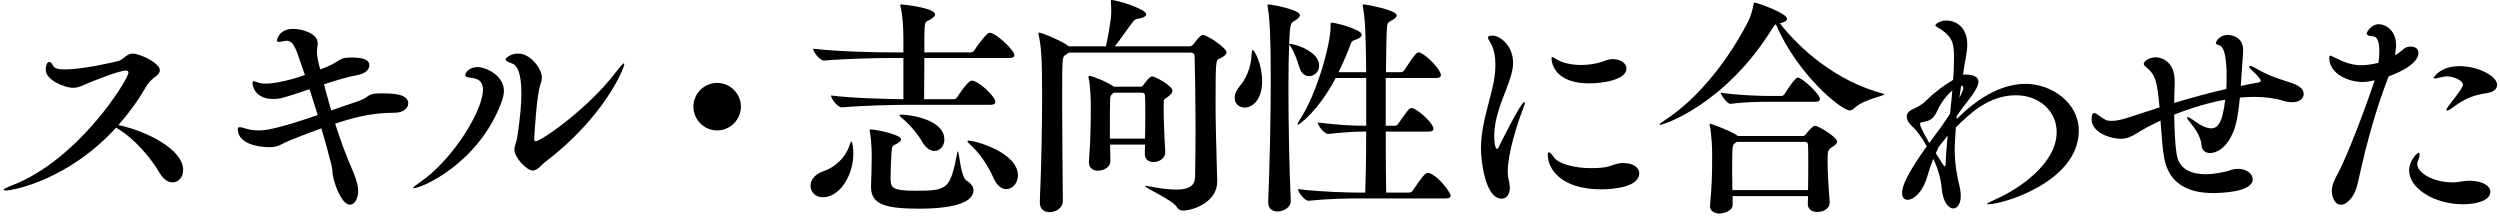
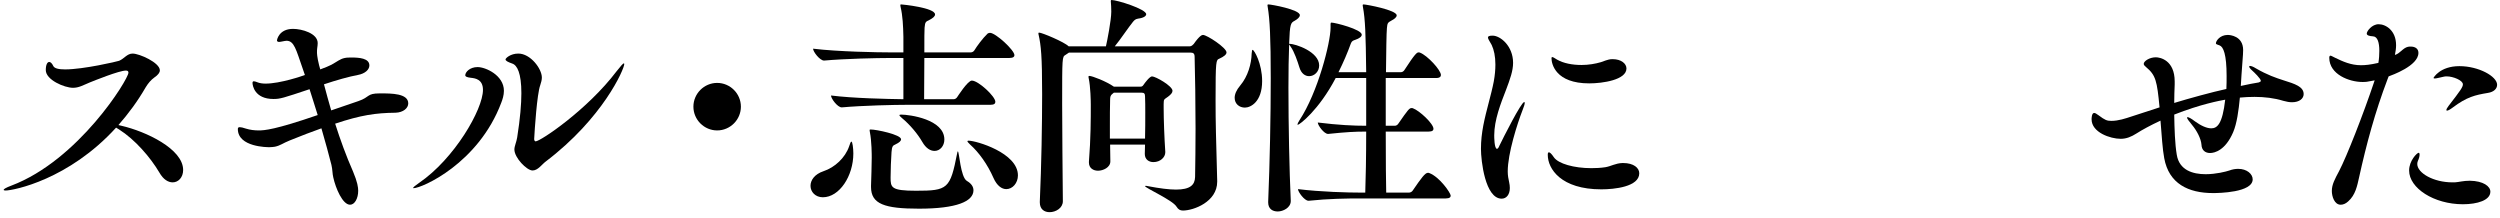
<svg xmlns="http://www.w3.org/2000/svg" width="504" height="44" viewBox="0 0 504 44" fill="none">
  <path d="M24.015 26.106L23.404 25.73C13.877 36.2 2.754 38.407 1.112 38.407C0.877 38.407 0.736 38.36 0.736 38.266C0.736 38.126 1.159 37.844 2.285 37.421C15.848 32.303 25.892 15.964 25.892 14.649C25.892 14.367 25.751 14.227 25.375 14.227C24.015 14.227 19.04 16.246 18.101 16.621C16.74 17.185 15.895 17.701 14.722 17.701C12.986 17.701 9.231 16.105 9.231 14.133C9.231 13.006 9.559 12.489 9.935 12.489C10.17 12.489 10.498 12.771 10.733 13.288C10.967 13.804 11.859 13.992 13.126 13.992C16.834 13.992 23.639 12.396 24.015 12.255C25.047 11.832 25.61 10.799 26.736 10.799C28.098 10.799 32.227 12.63 32.227 14.18C32.227 14.649 31.852 15.119 31.101 15.635C30.444 16.105 29.881 16.762 29.365 17.607C27.769 20.377 25.892 22.913 23.874 25.213L24.484 25.354C29.365 26.481 36.921 30.003 36.921 34.275C36.921 35.731 35.982 36.764 34.809 36.764C33.917 36.764 32.931 36.2 32.134 34.792C30.303 31.693 27.206 28.125 24.015 26.106Z" fill="black" />
  <path d="M76.531 18.828H76.766C78.925 18.828 82.304 18.828 82.304 20.847C82.304 21.786 81.318 22.678 79.722 22.725C75.733 22.772 72.776 23.195 67.567 24.932C68.6 28.172 69.773 31.411 71.181 34.604C72.073 36.717 72.213 37.797 72.213 38.454C72.213 40.004 71.509 41.271 70.571 41.271C69.069 41.271 67.661 37.938 67.192 35.778C67.004 35.074 67.051 34.228 66.816 33.242C66.3 31.224 65.596 28.594 64.798 25.871C62.78 26.575 60.762 27.373 58.415 28.312C57.008 28.876 56.538 29.345 55.412 29.58C55.083 29.627 54.708 29.674 54.285 29.674C53.957 29.674 47.95 29.674 47.95 26.012C47.95 25.777 48.044 25.636 48.325 25.636C48.607 25.636 48.982 25.73 49.545 25.918C50.437 26.2 51.329 26.294 52.173 26.294C53.3 26.294 55.459 26.153 64.047 23.195C63.531 21.457 62.921 19.673 62.405 17.983C57.054 19.767 56.491 19.955 55.13 19.955C51.282 19.955 50.906 17.185 50.906 16.715C50.906 16.48 51 16.387 51.188 16.387C51.376 16.387 51.61 16.48 51.986 16.621C52.361 16.762 52.877 16.856 53.535 16.856C56.491 16.856 60.997 15.306 61.466 15.119L60.997 13.757C59.683 10.001 59.307 8.217 57.758 8.217C57.618 8.217 57.524 8.264 57.383 8.264C57.008 8.311 56.585 8.451 56.257 8.451C56.022 8.451 55.834 8.358 55.834 8.123C55.834 8.123 56.163 5.822 59.072 5.822C60.856 5.822 64.047 6.714 64.047 8.686C64.047 9.015 64 9.344 63.953 9.672C63.906 9.954 63.906 10.283 63.906 10.564C63.906 10.705 63.906 11.456 64.329 13.147L64.564 13.992C65.549 13.616 66.394 13.288 66.816 13.053C67.943 12.442 68.553 11.879 69.491 11.691C69.914 11.597 70.383 11.597 70.899 11.597C72.401 11.597 74.466 11.738 74.466 13.194C74.466 13.992 73.668 14.837 72.12 15.119C70.336 15.447 67.849 16.152 65.314 16.997C65.784 18.734 66.253 20.518 66.769 22.256L72.26 20.377C74.607 19.579 73.903 18.828 76.531 18.828Z" fill="black" />
  <path d="M109.99 32.585C109.239 33.148 108.441 34.369 107.362 34.369C106.188 34.369 103.701 31.787 103.701 30.144C103.701 29.439 104.123 28.641 104.264 27.702C104.874 23.852 105.109 20.941 105.109 18.781C105.109 14.743 104.264 13.147 103.278 12.818C102.34 12.489 101.917 12.255 101.917 11.973C101.917 11.738 102.903 10.799 104.499 10.799C106.939 10.799 109.239 13.851 109.239 15.635C109.239 16.105 109.098 16.621 108.91 17.185C108.253 18.969 107.784 26.2 107.69 28.031C107.69 28.312 107.831 28.5 107.972 28.5C108.957 28.5 118.437 22.115 124.304 14.367C125.149 13.288 125.618 12.771 125.759 12.771C125.806 12.771 125.853 12.818 125.853 12.912C125.853 13.898 121.582 23.805 109.99 32.585ZM101.073 20.659C96.473 32.961 85.022 37.938 83.379 37.938C83.332 37.938 83.286 37.938 83.286 37.891C83.286 37.75 83.708 37.421 84.506 36.858C91.593 32.022 97.365 22.068 97.365 18.124C97.365 15.964 95.769 15.776 94.925 15.682C94.127 15.588 93.798 15.447 93.798 15.166C93.798 14.555 94.69 13.522 96.286 13.522C97.881 13.522 101.589 15.166 101.589 18.311C101.589 19.204 101.307 20.049 101.073 20.659Z" fill="black" />
  <path d="M149.365 21.504C149.365 24.134 147.207 26.294 144.578 26.294C141.95 26.294 139.791 24.134 139.791 21.504C139.791 18.875 141.95 16.715 144.578 16.715C147.207 16.715 149.365 18.875 149.365 21.504Z" fill="black" />
  <path d="M165.885 39.769C164.384 39.769 163.398 38.689 163.398 37.468C163.398 36.341 164.196 35.12 166.026 34.51C168.279 33.759 170.391 31.834 171.189 29.486C171.376 28.876 171.517 28.547 171.658 28.547C171.846 28.547 172.033 29.862 172.033 30.942C172.033 35.496 169.218 39.769 165.885 39.769ZM175.6 37.703V37.421C175.647 35.966 175.741 33.196 175.741 31.787C175.741 31.224 175.741 28.5 175.366 26.622C175.319 26.434 175.319 26.294 175.319 26.247C175.319 26.106 175.366 26.106 175.553 26.106C176.68 26.106 181.654 27.139 181.654 28.078C181.654 28.406 181.326 28.735 180.528 29.111C179.965 29.345 179.824 29.533 179.73 30.66C179.636 32.069 179.543 34.275 179.543 35.778C179.543 37.797 179.636 38.454 184.658 38.454C191.088 38.454 191.557 38.079 192.965 30.895C193.012 30.613 193.059 30.519 193.106 30.519C193.387 30.519 193.622 35.731 194.936 36.482C195.828 36.999 196.25 37.656 196.25 38.36C196.25 40.614 192.824 42.069 185.268 42.069C178.322 42.069 175.6 41.13 175.6 37.703ZM188.413 30.425C187.568 30.425 186.676 29.909 185.925 28.594C185.034 27.045 183.485 25.167 181.842 23.805C181.514 23.523 181.326 23.335 181.326 23.241C181.326 23.148 181.42 23.101 181.654 23.101C183.344 23.101 190.384 24.04 190.384 28.125C190.384 29.439 189.492 30.425 188.413 30.425ZM202.868 38.126C201.976 38.126 200.99 37.468 200.286 35.872C199.066 33.102 197.33 30.707 195.593 29.158C195.218 28.782 195.03 28.594 195.03 28.453C195.03 28.406 195.124 28.359 195.265 28.359C196.766 28.359 205.214 30.801 205.214 35.355C205.214 36.905 204.135 38.126 202.868 38.126ZM199.676 21.129H182.922C180.34 21.129 173.958 21.27 169.734 21.645H169.687C168.842 21.645 167.528 19.861 167.528 19.251C171.987 19.814 178.792 19.955 182.124 20.002V11.691H179.402C176.82 11.691 170.391 11.832 166.167 12.208H166.12C165.275 12.208 163.914 10.424 163.914 9.813C168.936 10.424 176.961 10.564 179.636 10.564H182.124V7.419C182.077 5.212 181.983 3.193 181.561 1.409C181.514 1.221 181.514 1.127 181.514 1.033C181.514 0.892 181.561 0.892 181.701 0.892C181.936 0.892 188.506 1.549 188.506 2.911C188.506 3.287 188.084 3.662 187.333 4.038C186.676 4.367 186.488 4.367 186.395 5.587C186.348 5.869 186.348 7.982 186.348 10.564H195.687C196.016 10.564 196.297 10.377 196.438 10.142C196.954 9.297 198.081 7.747 199.113 6.761C199.254 6.667 199.442 6.62 199.582 6.62C200.709 6.62 204.51 10.095 204.51 11.128C204.51 11.409 204.276 11.691 203.478 11.691H186.348C186.348 14.884 186.301 18.499 186.301 20.002H192.261C192.543 20.002 192.824 19.814 192.965 19.579C193.012 19.532 195.077 16.246 195.922 16.246C197.236 16.246 200.662 19.438 200.662 20.518C200.662 20.847 200.474 21.129 199.676 21.129Z" fill="black" />
  <path d="M242.525 7.043C243.323 7.043 247.265 9.625 247.265 10.564C247.265 10.987 246.749 11.409 245.81 11.832C245.153 12.114 245.059 12.161 245.059 20.237C245.059 24.838 245.153 27.608 245.388 36.482V36.623C245.388 40.708 240.601 42.445 238.489 42.445C237.926 42.445 237.55 42.257 237.175 41.647C236.377 40.332 230.839 37.891 230.839 37.515C230.839 37.468 230.886 37.468 230.98 37.468C231.074 37.468 231.167 37.468 231.355 37.515C233.796 37.985 235.673 38.219 237.081 38.219C239.944 38.219 240.882 37.28 240.929 35.684C240.976 32.82 241.023 29.392 241.023 25.918C241.023 20.565 240.929 15.119 240.835 11.456C240.835 10.799 240.554 10.611 240.084 10.611H215.492L214.788 11.081C214.131 11.456 214.131 11.597 214.131 20.941C214.131 26.904 214.225 34.416 214.272 40.567C214.272 41.929 212.864 42.774 211.597 42.774C210.564 42.774 209.626 42.21 209.626 40.802V40.661C209.954 33.196 210.095 25.073 210.095 18.969C210.095 11.269 209.86 9.156 209.391 7.043C209.344 6.902 209.344 6.808 209.344 6.714C209.344 6.62 209.391 6.573 209.485 6.573C210.048 6.573 214.554 8.451 215.445 9.344H222.954C223.189 8.358 224.034 4.085 224.034 2.348C224.034 1.596 223.987 0.798 223.94 0.282V0.188C223.94 0.047 223.987 0 224.081 0C225.207 0 231.074 1.831 231.074 2.864C231.074 3.24 230.557 3.615 229.431 3.756C228.868 3.85 228.68 4.085 228.398 4.414C227.507 5.493 225.864 7.982 224.738 9.344H239.85C240.225 9.344 240.507 9.015 240.648 8.874C241.868 7.137 242.337 7.043 242.525 7.043ZM232.247 15.4C232.951 15.4 236.377 17.326 236.377 18.311C236.377 18.687 236.048 19.063 235.485 19.485C234.547 20.143 234.64 20.002 234.593 20.988V21.739C234.593 24.087 234.734 27.749 234.922 30.613V30.707C234.922 31.693 233.936 32.679 232.528 32.679C231.637 32.679 230.792 32.163 230.792 31.036V30.989C230.792 30.378 230.839 29.768 230.839 29.158H223.799C223.799 30.284 223.846 31.411 223.846 32.491V32.538C223.846 33.759 222.391 34.416 221.359 34.416C220.42 34.416 219.528 33.9 219.528 32.773V32.585C219.904 27.89 219.904 23.852 219.904 21.129C219.904 20.471 219.857 17.466 219.481 15.776C219.481 15.682 219.434 15.588 219.434 15.494C219.434 15.354 219.481 15.306 219.622 15.306C220.185 15.306 223.001 16.387 224.55 17.466H229.947C230.135 17.466 230.323 17.419 230.51 17.138C230.792 16.715 231.778 15.4 232.247 15.4ZM230.839 27.937C230.886 26.106 230.886 24.368 230.886 22.725C230.886 21.551 230.886 20.424 230.839 19.438C230.839 18.875 230.651 18.687 230.182 18.687H224.55L224.268 18.922C223.893 19.204 223.799 19.485 223.799 20.143C223.752 21.692 223.752 23.523 223.752 25.448V27.937H230.839Z" fill="black" />
  <path d="M288.143 34.886C290.254 35.684 292.46 38.924 292.46 39.44C292.46 39.722 292.273 40.004 291.475 40.004H274.251C271.623 40.004 267.821 40.051 263.832 40.473H263.785C262.987 40.473 261.673 38.689 261.673 38.126C266.272 38.689 271.716 38.83 274.438 38.83H275.236C275.33 36.294 275.424 31.646 275.424 26.528C273.077 26.528 271.435 26.622 267.774 26.998H267.727C266.929 26.998 265.662 25.261 265.662 24.697C269.839 25.213 272.89 25.354 275.424 25.354V15.729H269.276C265.85 22.256 261.955 25.167 261.626 25.167C261.579 25.167 261.579 25.12 261.579 25.073C261.579 24.979 261.673 24.697 261.955 24.274C265.709 18.593 268.243 8.545 268.243 5.587V4.836C268.243 4.648 268.29 4.554 268.431 4.554C269.135 4.554 274.532 5.916 274.532 6.996C274.532 7.372 274.063 7.747 273.218 8.029C272.796 8.17 272.514 8.264 272.327 8.78C271.669 10.611 270.825 12.583 269.839 14.555H275.424C275.33 6.808 275.236 3.944 274.767 1.409C274.767 1.268 274.72 1.174 274.72 1.08C274.72 0.939 274.767 0.892 274.908 0.892C275.424 0.892 281.572 2.019 281.572 3.099C281.572 3.474 281.103 3.85 280.54 4.132C279.789 4.554 279.695 4.601 279.601 5.681C279.507 6.714 279.46 10.189 279.413 14.555H282.417C282.698 14.555 282.98 14.367 283.121 14.133C285.28 10.799 285.655 10.564 285.984 10.564C286.078 10.564 286.171 10.564 286.265 10.611C287.767 11.175 290.489 14.133 290.489 15.119C290.489 15.4 290.301 15.729 289.551 15.729H279.366V25.354H281.197C281.478 25.354 281.76 25.167 281.901 24.932C283.825 22.162 284.106 21.786 284.576 21.786C284.67 21.786 284.763 21.786 284.857 21.833C286.171 22.302 288.987 24.932 288.987 25.965C288.987 26.247 288.8 26.528 288.002 26.528H279.366C279.366 32.209 279.413 37.28 279.46 38.83H284.059C284.341 38.83 284.67 38.642 284.81 38.407C286.547 35.872 287.298 34.839 287.861 34.839C287.955 34.839 288.049 34.839 288.143 34.886ZM259.937 8.827C261.157 8.827 265.944 10.424 265.944 13.194C265.944 14.461 264.958 15.354 263.926 15.354C263.128 15.354 262.33 14.837 261.955 13.569C261.579 12.348 260.922 10.424 260.218 9.437L259.89 8.968C259.796 11.316 259.749 14.367 259.749 17.701C259.749 25.261 259.937 34.369 260.218 40.473V40.52C260.218 41.882 258.669 42.633 257.59 42.633C256.557 42.633 255.666 42.117 255.666 40.802V40.661C255.994 32.773 256.182 23.429 256.182 15.823C256.182 7.559 255.994 3.944 255.572 1.409C255.572 1.268 255.525 1.174 255.525 1.08C255.525 0.939 255.572 0.892 255.713 0.892C256.276 0.892 262.049 1.925 262.049 3.052C262.049 3.474 261.579 3.85 261.016 4.179C260.218 4.601 260.03 4.742 259.89 8.827H259.937ZM254.446 16.34C254.446 20.518 252.146 21.692 250.973 21.692C249.846 21.692 248.908 20.941 248.908 19.72C248.908 19.016 249.236 18.171 250.034 17.232C251.583 15.4 252.287 12.865 252.334 10.799C252.381 10.283 252.427 10.048 252.521 10.048C252.85 10.048 254.446 12.818 254.446 16.34Z" fill="black" />
  <path d="M322.731 12.536C324.374 11.926 324.608 11.926 325.125 11.926C326.814 11.926 327.894 12.818 327.894 13.804C327.894 16.105 323.107 16.809 320.385 16.809C313.626 16.809 312.782 12.912 312.782 11.738C312.782 11.597 312.829 11.503 312.922 11.503C313.11 11.503 313.439 11.738 313.908 12.02C315.222 12.771 317.006 13.1 318.836 13.1C320.244 13.1 321.605 12.865 322.731 12.536ZM327.096 32.867C327.143 32.867 327.19 32.867 327.237 32.867C329.349 32.867 330.475 33.853 330.475 34.933C330.475 37.656 325.453 38.172 322.825 38.172C314.706 38.172 312.031 34.041 312.031 31.224C312.031 30.895 312.078 30.707 312.265 30.707C312.453 30.707 312.782 30.989 313.251 31.693C314.143 33.008 317.334 33.9 320.807 33.9C321.746 33.9 322.684 33.853 323.623 33.712C324.796 33.524 325.641 32.914 327.096 32.867ZM306.962 22.162C305.883 24.932 303.959 30.942 303.959 34.557C303.959 35.402 304.099 36.06 304.24 36.717C304.334 37.139 304.381 37.515 304.381 37.891C304.381 39.252 303.677 40.051 302.738 40.051C299.406 40.051 298.561 32.397 298.561 30.003C298.561 28.359 298.749 26.81 299.031 25.308C299.641 22.162 300.626 19.157 301.143 16.433C301.377 15.166 301.471 14.039 301.471 13.006C301.471 11.363 301.19 10.048 300.72 9.062C300.392 8.405 299.969 7.888 299.969 7.559C299.969 7.325 300.204 7.184 300.908 7.184C302.457 7.184 305.038 9.25 305.038 12.677C305.038 14.274 304.428 15.964 303.63 18.077C302.551 20.847 301.237 24.181 301.237 27.279C301.237 27.561 301.236 30.003 301.8 30.003C301.94 30.003 302.128 29.768 302.269 29.392C303.02 27.843 306.681 20.565 307.291 20.565C307.338 20.565 307.385 20.612 307.385 20.753C307.385 20.988 307.244 21.457 306.962 22.162Z" fill="black" />
-   <path d="M365.908 25.354C366.518 25.354 370.367 27.608 370.367 28.547C370.367 28.829 370.132 29.158 369.522 29.533C368.537 30.191 368.443 30.191 368.443 32.491C368.443 34.604 368.63 37.844 368.865 40.708V40.849C368.865 41.835 367.926 42.727 366.331 42.727C365.345 42.727 364.454 42.21 364.454 41.13V41.084C364.454 40.567 364.5 40.051 364.5 39.534H349.295V41.271C349.295 42.727 347.042 43.056 346.713 43.056C345.681 43.056 344.742 42.586 344.742 41.553V41.318C345.118 37.609 345.165 34.604 345.165 32.491V30.754C345.165 30.144 345.071 27.045 344.695 25.354C344.695 25.213 344.648 25.167 344.648 25.073C344.648 24.979 344.695 24.932 344.742 24.932C344.93 24.932 348.684 26.294 350.186 27.279L350.327 27.42H363.421C363.609 27.42 363.796 27.373 364.031 27.092C364.078 27.045 365.345 25.354 365.908 25.354ZM379.612 18.875C379.8 18.922 379.847 18.969 379.847 19.016C379.847 19.391 375.764 19.955 373.793 21.833C373.511 22.115 373.23 22.256 372.854 22.256C371.306 22.256 362.389 15.166 358.024 4.883C357.789 5.024 357.648 5.212 357.367 5.634C347.934 20.988 335.403 25.167 334.699 25.167C334.605 25.167 334.558 25.167 334.558 25.12C334.558 24.979 334.84 24.744 335.497 24.321C342.818 19.579 348.684 11.55 352.392 4.414C352.861 3.521 353.331 1.972 353.518 0.892C353.565 0.61 353.518 0.516 353.706 0.516C354.129 0.516 360.277 2.629 360.277 3.803C360.277 4.179 359.76 4.507 358.822 4.695C362.811 9.813 370.085 16.34 379.612 18.875ZM364.5 38.313C364.547 36.294 364.547 34.369 364.547 32.632C364.547 31.364 364.547 30.191 364.5 29.252C364.5 28.782 364.219 28.594 363.796 28.594H350.139L349.764 28.876C349.248 29.204 349.201 29.392 349.201 34.698C349.201 35.872 349.248 37.093 349.248 38.313H364.5ZM362.435 15.635C363.28 15.635 366.894 18.969 366.894 19.908C366.894 20.237 366.706 20.518 366.002 20.518H356.569C354.832 20.518 351.594 20.565 348.872 20.941H348.825C348.262 20.941 346.901 19.204 346.901 18.687C350.233 19.204 354.833 19.345 356.663 19.345H359.197C359.338 19.345 359.62 19.204 359.76 18.969C359.901 18.734 361.825 15.635 362.435 15.635Z" fill="black" />
-   <path d="M419.082 26.34C419.082 36.576 403.923 41.177 400.826 41.177C400.685 41.177 400.591 41.177 400.591 41.13C400.591 40.99 401.107 40.708 402.374 40.145C407.068 38.079 414.624 32.961 414.624 26.622C414.624 22.443 411.151 19.204 406.41 19.204C400.919 19.204 396.977 23.007 394.302 25.683C394.161 27.702 394.067 29.064 394.067 30.144C394.067 32.773 394.49 35.355 395.053 37.609C395.241 38.313 395.288 38.924 395.288 39.487C395.288 41.13 394.584 42.023 393.786 42.023C392.8 42.023 391.674 40.708 391.439 37.891C391.252 35.872 390.641 33.853 389.75 32.022C388.905 34.088 388.623 35.543 388.201 36.576C387.262 39.018 385.667 40.285 384.587 40.285C383.93 40.285 383.461 39.816 383.461 38.877C383.461 37.327 384.681 34.792 388.436 29.486C387.497 27.796 386.465 26.387 385.714 25.683C384.775 24.838 384.4 24.134 384.4 23.523C384.4 22.819 384.916 22.302 385.714 21.974C386.652 21.551 387.544 21.035 388.201 20.377C389.844 18.734 391.721 17.326 393.739 16.105C393.786 15.354 393.88 14.649 393.88 13.992C393.88 13.147 393.927 12.442 393.927 11.832C393.927 8.874 393.786 7.372 390.735 5.587C390.36 5.353 390.172 5.259 390.172 5.118C390.172 4.836 391.111 4.132 392.331 4.132C394.49 4.132 396.602 5.634 396.602 8.968C396.602 10.564 396.132 12.302 395.898 14.039C395.851 14.32 395.804 14.696 395.757 15.072C395.851 15.072 395.992 15.025 396.086 15.025C398.057 15.025 398.854 15.588 398.854 16.48C398.854 17.372 398.01 18.687 396.883 20.143C396.179 21.035 395.335 22.115 394.49 23.382L394.443 24.04L394.584 23.899C399.558 18.922 404.299 16.903 408.382 16.903C413.544 16.903 419.082 20.659 419.082 26.34ZM395.006 19.72C395.475 18.828 395.804 17.983 395.804 17.795C395.804 17.466 395.663 17.279 395.382 17.232C395.241 17.983 395.147 18.828 395.006 19.72ZM393.598 18.218C392.284 19.345 391.158 20.941 390.501 22.443C389.844 23.852 389.14 24.415 387.591 24.603C387.215 24.65 387.075 24.744 387.075 24.979C387.075 25.683 388.764 28.5 388.952 28.829C389.187 28.5 389.421 28.125 389.703 27.796C390.782 26.387 392.049 24.65 393.129 22.913C393.317 21.27 393.457 19.673 393.598 18.218ZM392.659 27.326C392.049 28.078 391.439 28.829 390.829 29.627C390.595 30.05 390.454 30.519 390.266 30.895C391.815 33.383 391.909 33.524 392.049 33.524C392.143 33.524 392.237 33.383 392.237 33.102C392.284 31.27 392.472 29.298 392.659 27.326Z" fill="black" />
  <path d="M460.382 16.199C462.635 16.903 464.418 17.466 464.418 18.969C464.418 19.861 463.573 20.612 462.072 20.612C461.555 20.612 460.992 20.518 460.335 20.331C458.505 19.767 456.534 19.532 454.516 19.532C453.53 19.532 452.544 19.579 451.559 19.673C451.324 22.209 450.949 24.932 450.198 26.669C448.649 30.284 446.49 30.848 445.552 30.848C444.613 30.848 443.862 30.331 443.815 29.158C443.721 27.937 442.876 26.34 441.938 25.213C441.234 24.368 440.905 23.899 440.905 23.711C440.905 23.664 440.952 23.617 441.046 23.617C441.234 23.617 441.844 23.946 442.501 24.462C443.721 25.354 444.894 25.871 445.786 25.871C446.959 25.871 448.039 25.073 448.602 20.096C447.57 20.284 443.674 20.988 438.324 23.101C438.371 26.012 438.465 29.017 438.84 31.224C439.357 34.322 442.079 35.12 444.66 35.12C446.725 35.12 448.743 34.604 449.447 34.369C450.057 34.135 450.667 34.041 451.23 34.041C452.967 34.041 454.14 35.074 454.14 36.154C454.14 38.83 447.241 38.924 446.162 38.924C441.187 38.924 437.245 37.046 436.306 31.881C435.977 30.191 435.79 27.279 435.555 24.321C433.537 25.261 431.894 26.153 430.721 26.904C429.689 27.561 428.703 27.984 427.53 27.984C425.465 27.984 421.663 26.716 421.663 24.04C421.663 23.946 421.663 22.772 422.18 22.772C422.367 22.772 422.649 22.913 423.071 23.241C424.385 24.227 424.761 24.368 425.652 24.368C427.06 24.368 428.468 23.899 429.736 23.476C431.566 22.866 433.443 22.256 435.367 21.645C434.851 16.293 434.616 15.166 432.645 13.522C432.364 13.288 432.176 13.1 432.176 12.865C432.176 12.348 433.302 11.55 434.616 11.55C435.461 11.55 438.418 12.114 438.418 16.433C438.418 16.621 438.418 16.856 438.418 17.044C438.371 18.171 438.324 19.438 438.324 20.753C441.234 19.861 446.021 18.546 448.837 17.936C448.884 17.044 448.884 16.152 448.884 15.306C448.884 10.94 448.227 9.437 447.476 9.156C446.959 8.968 446.725 8.921 446.725 8.733C446.725 8.264 447.523 7.043 449.118 7.043C449.541 7.043 452.216 7.231 452.216 10.095C452.216 11.175 452.028 12.677 451.887 15.072C451.84 15.729 451.793 16.48 451.747 17.326C452.45 17.185 453.108 17.044 453.765 16.903C454.422 16.762 454.985 16.715 455.36 16.621C455.642 16.527 455.783 16.433 455.783 16.293C455.783 15.87 454.422 14.555 454.046 14.227C453.624 13.851 453.436 13.569 453.436 13.428C453.436 13.335 453.483 13.288 453.577 13.288C453.812 13.288 454.234 13.428 454.75 13.757C457.097 15.119 458.786 15.682 460.382 16.199Z" fill="black" />
  <path d="M495.815 13.335C499.711 13.335 503.418 15.4 503.418 17.091C503.418 17.842 502.808 18.546 501.541 18.734C499.007 19.157 497.317 19.532 494.454 21.692C493.891 22.115 493.516 22.302 493.328 22.302C493.234 22.302 493.187 22.256 493.187 22.209C493.187 22.021 493.328 21.739 493.657 21.317C496.05 18.218 496.519 17.56 496.519 16.997C496.519 16.199 494.548 15.4 493.281 15.4C493.093 15.4 492.906 15.4 492.718 15.447C491.826 15.635 491.169 15.823 490.841 15.823C490.653 15.823 490.606 15.776 490.606 15.682C490.606 15.682 491.873 13.335 495.815 13.335ZM497.927 36.435C500.649 36.482 502.057 37.562 502.057 38.642C502.057 40.379 499.429 41.177 496.519 41.177C490.7 41.177 485.678 37.938 485.678 34.369C485.678 32.397 487.274 30.801 487.602 30.801C487.743 30.801 487.79 30.942 487.79 31.177C487.79 31.505 487.649 32.022 487.462 32.397C487.368 32.632 487.321 32.82 487.321 33.055C487.321 34.886 490.606 36.764 494.407 36.764C494.548 36.764 494.736 36.764 494.877 36.764C495.722 36.717 496.566 36.435 497.927 36.435ZM487.555 10.658C487.555 13.288 482.158 15.166 481.548 15.4L481.314 16.011C478.826 22.537 477.043 29.158 475.588 35.778C475.212 37.421 474.884 39.299 473.382 40.614C472.866 41.084 472.35 41.271 471.88 41.271C470.613 41.271 470.097 39.581 470.097 38.501C470.097 37.187 470.707 36.106 471.552 34.51C473.1 31.552 476.433 23.054 478.638 16.48L478.732 16.199C477.09 16.527 476.996 16.527 476.245 16.527C473.664 16.527 469.581 15.025 469.581 11.644C469.581 11.363 469.674 11.222 469.815 11.222C470.003 11.222 470.331 11.456 470.754 11.644C472.303 12.396 473.945 13.147 475.963 13.147C476.855 13.147 477.841 13.053 479.483 12.677C479.624 11.832 479.671 10.987 479.671 10.236C479.671 8.639 479.342 7.372 478.404 7.325C477.653 7.278 477.137 7.137 477.137 6.761C477.137 6.292 478.169 4.883 479.53 4.883C480.985 4.883 483.05 6.151 483.05 9.109C483.05 9.719 482.956 10.377 482.815 11.081C483.895 10.752 484.411 9.672 485.443 9.437C485.631 9.391 485.819 9.391 486.007 9.391C486.898 9.391 487.555 9.813 487.555 10.658Z" fill="black" />
</svg>